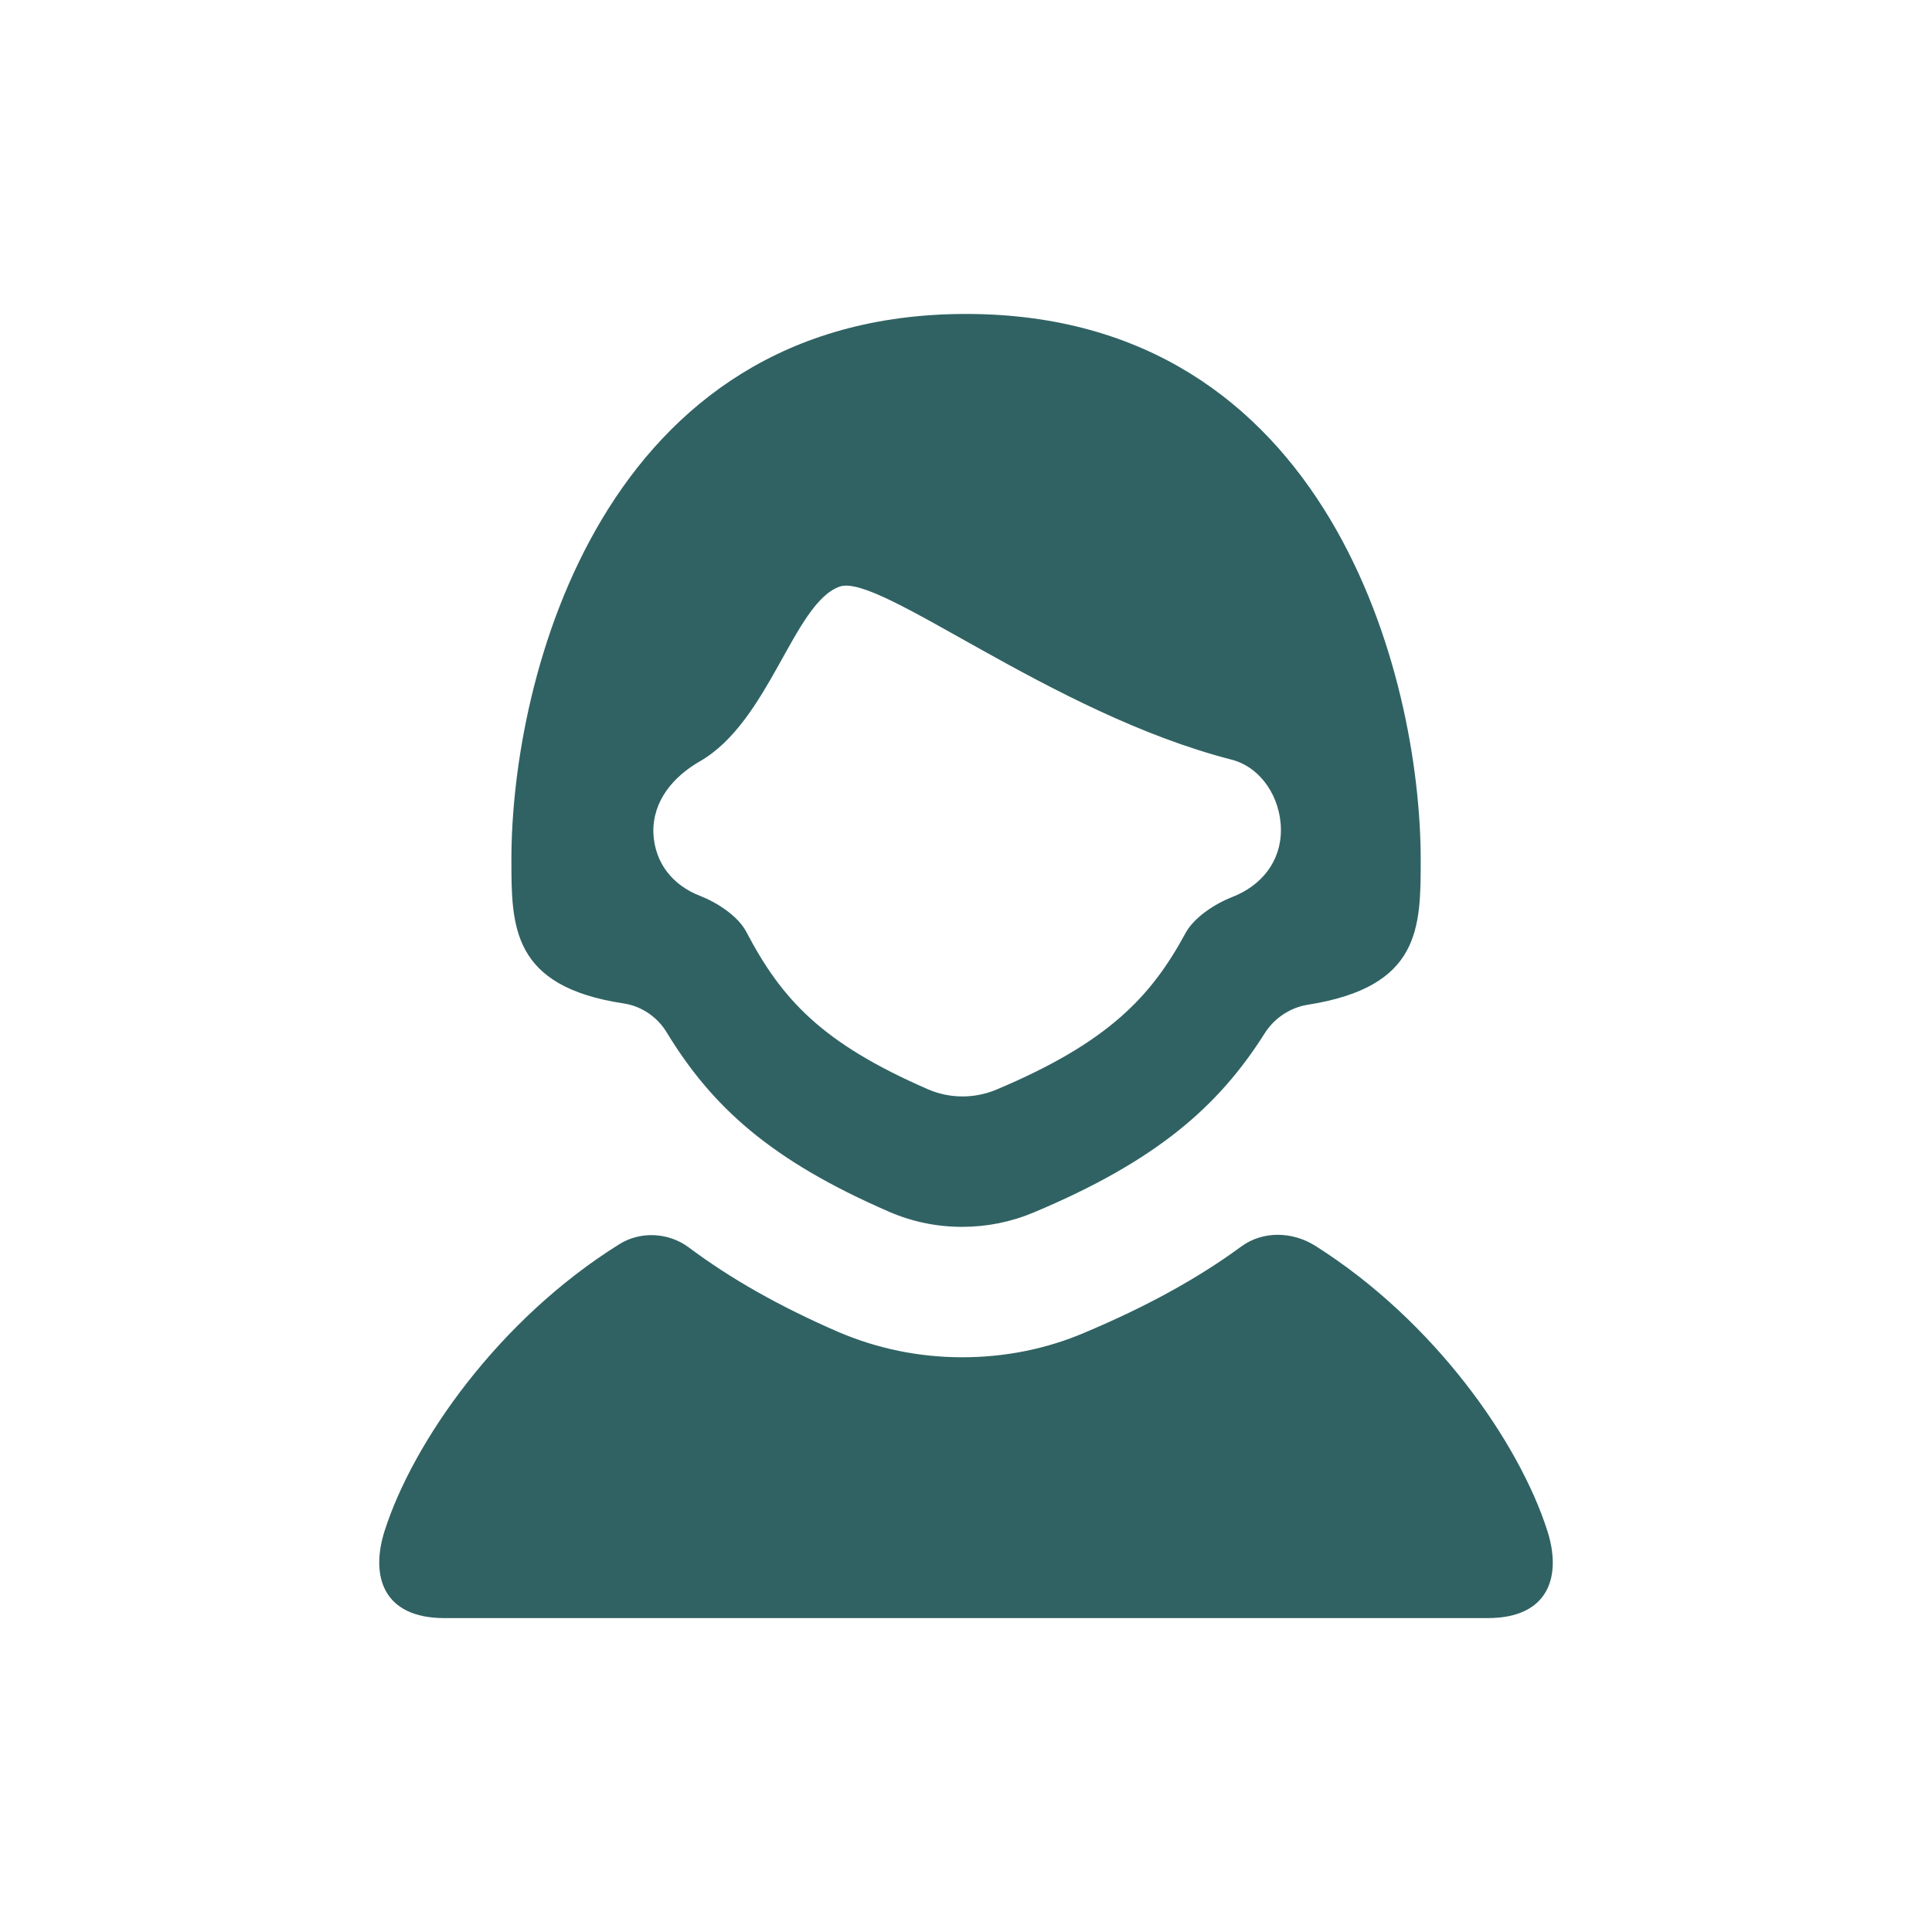
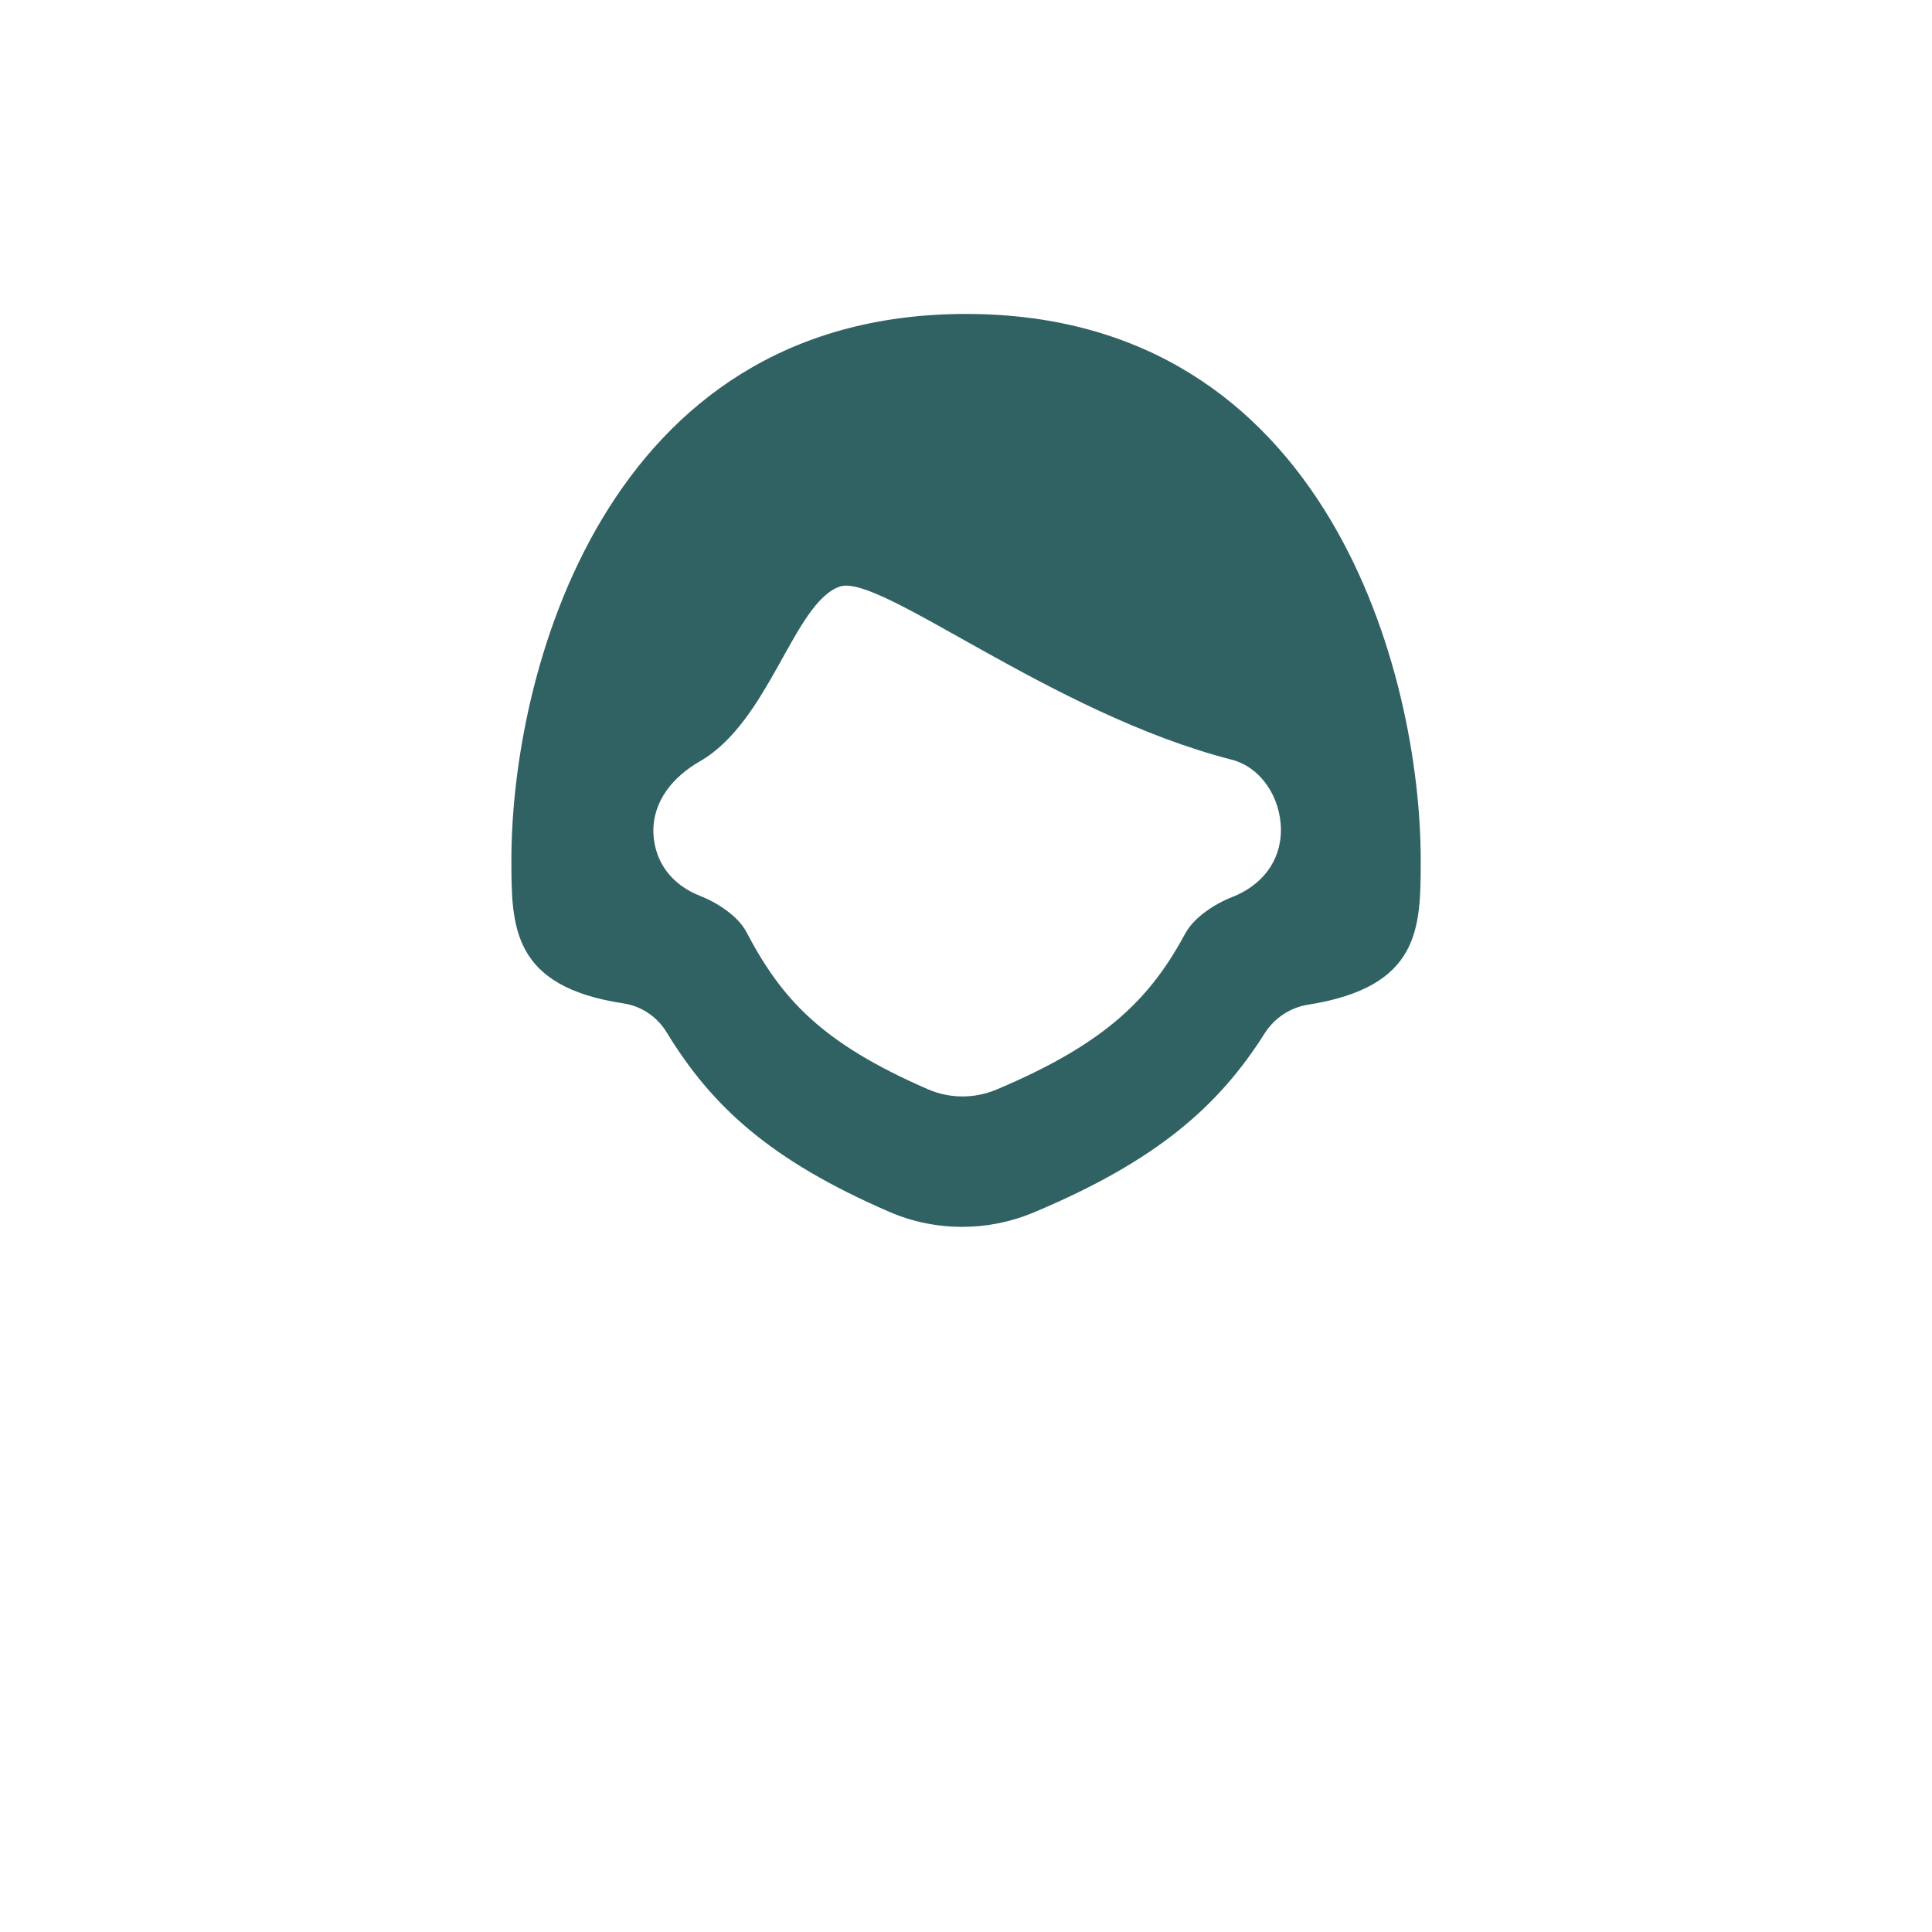
<svg xmlns="http://www.w3.org/2000/svg" viewBox="0,0,256,256" width="24px" height="24px" fill-rule="nonzero">
  <g transform="translate(24.32,24.32) scale(0.81,0.81)">
    <g fill="#306263" fill-rule="nonzero" stroke="none" stroke-width="1" stroke-linecap="butt" stroke-linejoin="miter" stroke-miterlimit="10" stroke-dasharray="" stroke-dashoffset="0" font-family="none" font-weight="none" font-size="none" text-anchor="none" style="mix-blend-mode: normal">
      <g transform="scale(10.667,10.667)">
        <path d="M12,2c-5.578,0 -6.972,5.578 -6.972,8.366c0,1.023 0,1.949 1.723,2.208c0.272,0.041 0.515,0.207 0.658,0.443c0.698,1.146 1.6,1.965 3.408,2.75c0.356,0.155 0.734,0.233 1.124,0.233c0.379,0 0.748,-0.074 1.098,-0.221c1.88,-0.789 2.833,-1.626 3.54,-2.745c0.147,-0.233 0.39,-0.397 0.662,-0.44c1.732,-0.274 1.732,-1.177 1.732,-2.227c-0.001,-2.789 -1.395,-8.367 -6.973,-8.367zM15.366,11.495c-0.523,0.966 -1.175,1.675 -2.902,2.401c-0.165,0.069 -0.342,0.104 -0.518,0.104c-0.18,0 -0.36,-0.036 -0.528,-0.109c-1.632,-0.709 -2.245,-1.382 -2.787,-2.414c-0.128,-0.245 -0.451,-0.452 -0.708,-0.552c-0.418,-0.162 -0.699,-0.501 -0.718,-0.97c-0.012,-0.492 0.312,-0.864 0.713,-1.094c1.069,-0.613 1.437,-2.426 2.142,-2.679c0.609,-0.219 3.236,1.941 6.012,2.653c0.452,0.116 0.757,0.582 0.757,1.081c0,0.482 -0.299,0.852 -0.749,1.027c-0.258,0.1 -0.582,0.309 -0.714,0.552z" />
-         <path d="M20.914,20.658c-0.433,-1.349 -1.723,-3.208 -3.559,-4.368c-0.349,-0.22 -0.803,-0.232 -1.135,0.012c-0.671,0.493 -1.459,0.924 -2.405,1.322c-0.581,0.248 -1.215,0.376 -1.875,0.376c-0.66,0 -1.303,-0.132 -1.91,-0.393c-0.893,-0.389 -1.638,-0.81 -2.278,-1.289c-0.309,-0.232 -0.741,-0.257 -1.069,-0.052c-1.856,1.158 -3.162,3.034 -3.598,4.392c-0.223,0.696 -0.028,1.342 0.915,1.342h16c0.943,0 1.138,-0.646 0.914,-1.342z" />
      </g>
    </g>
  </g>
</svg>